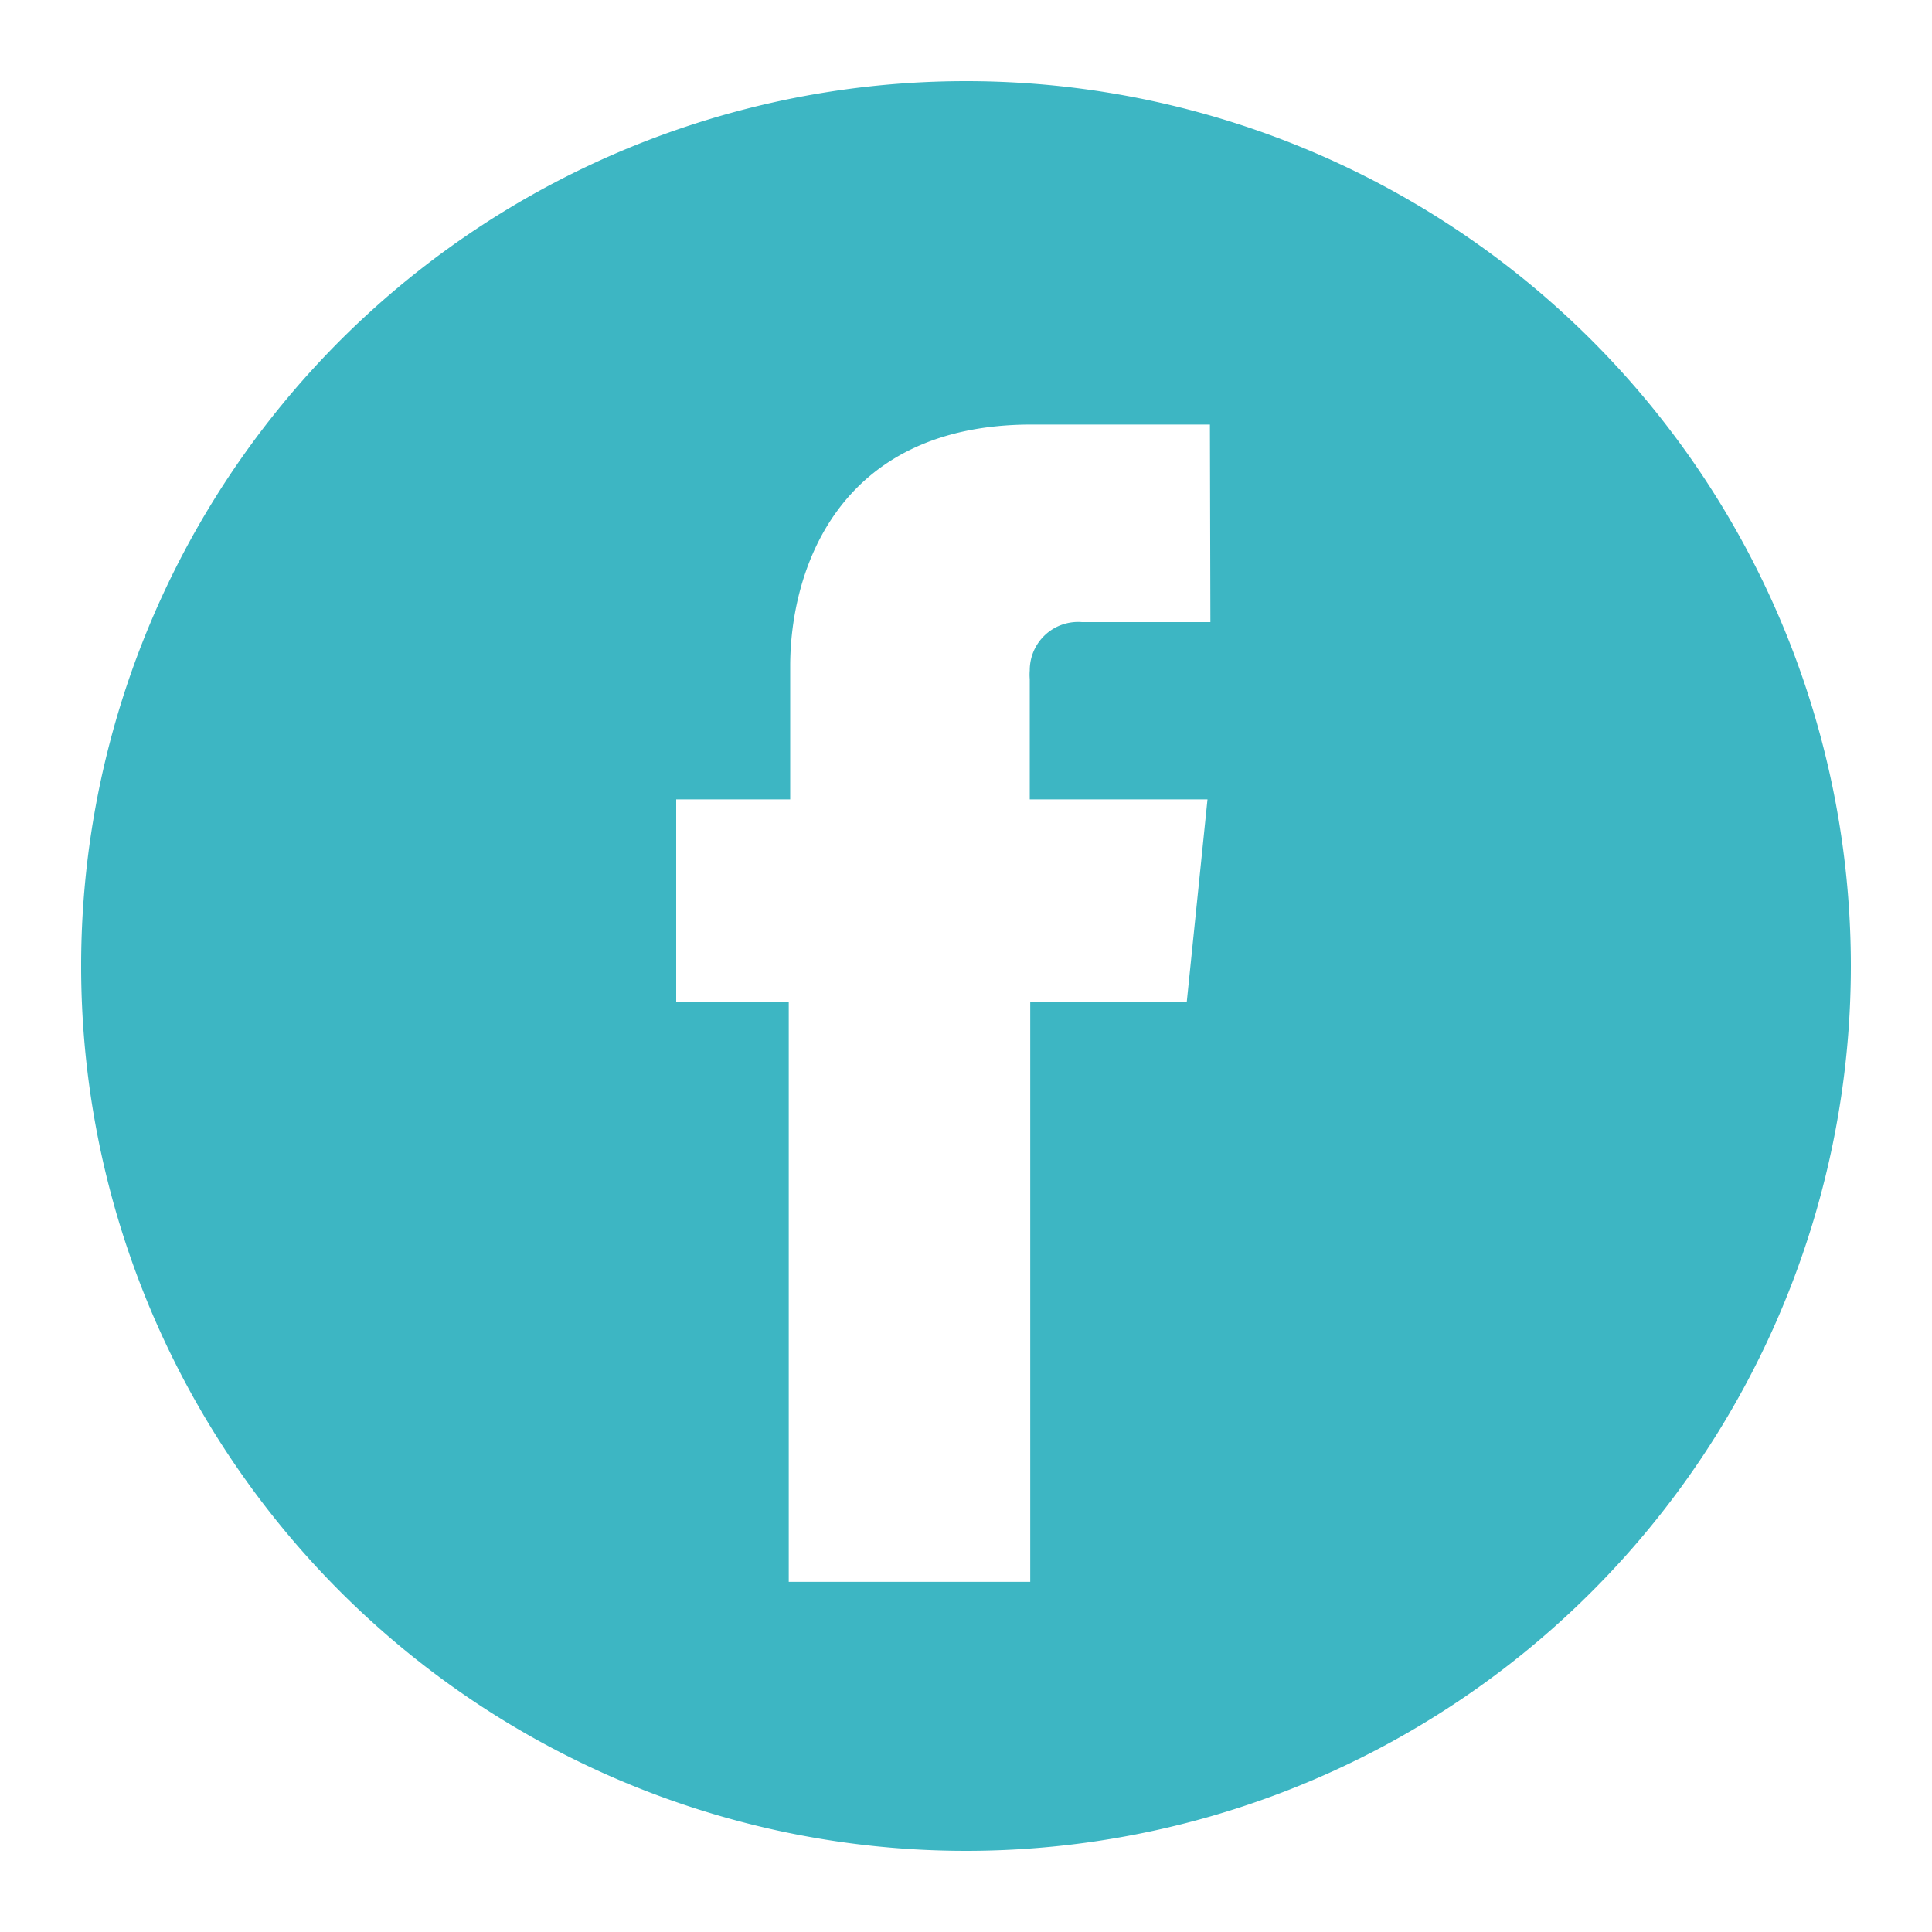
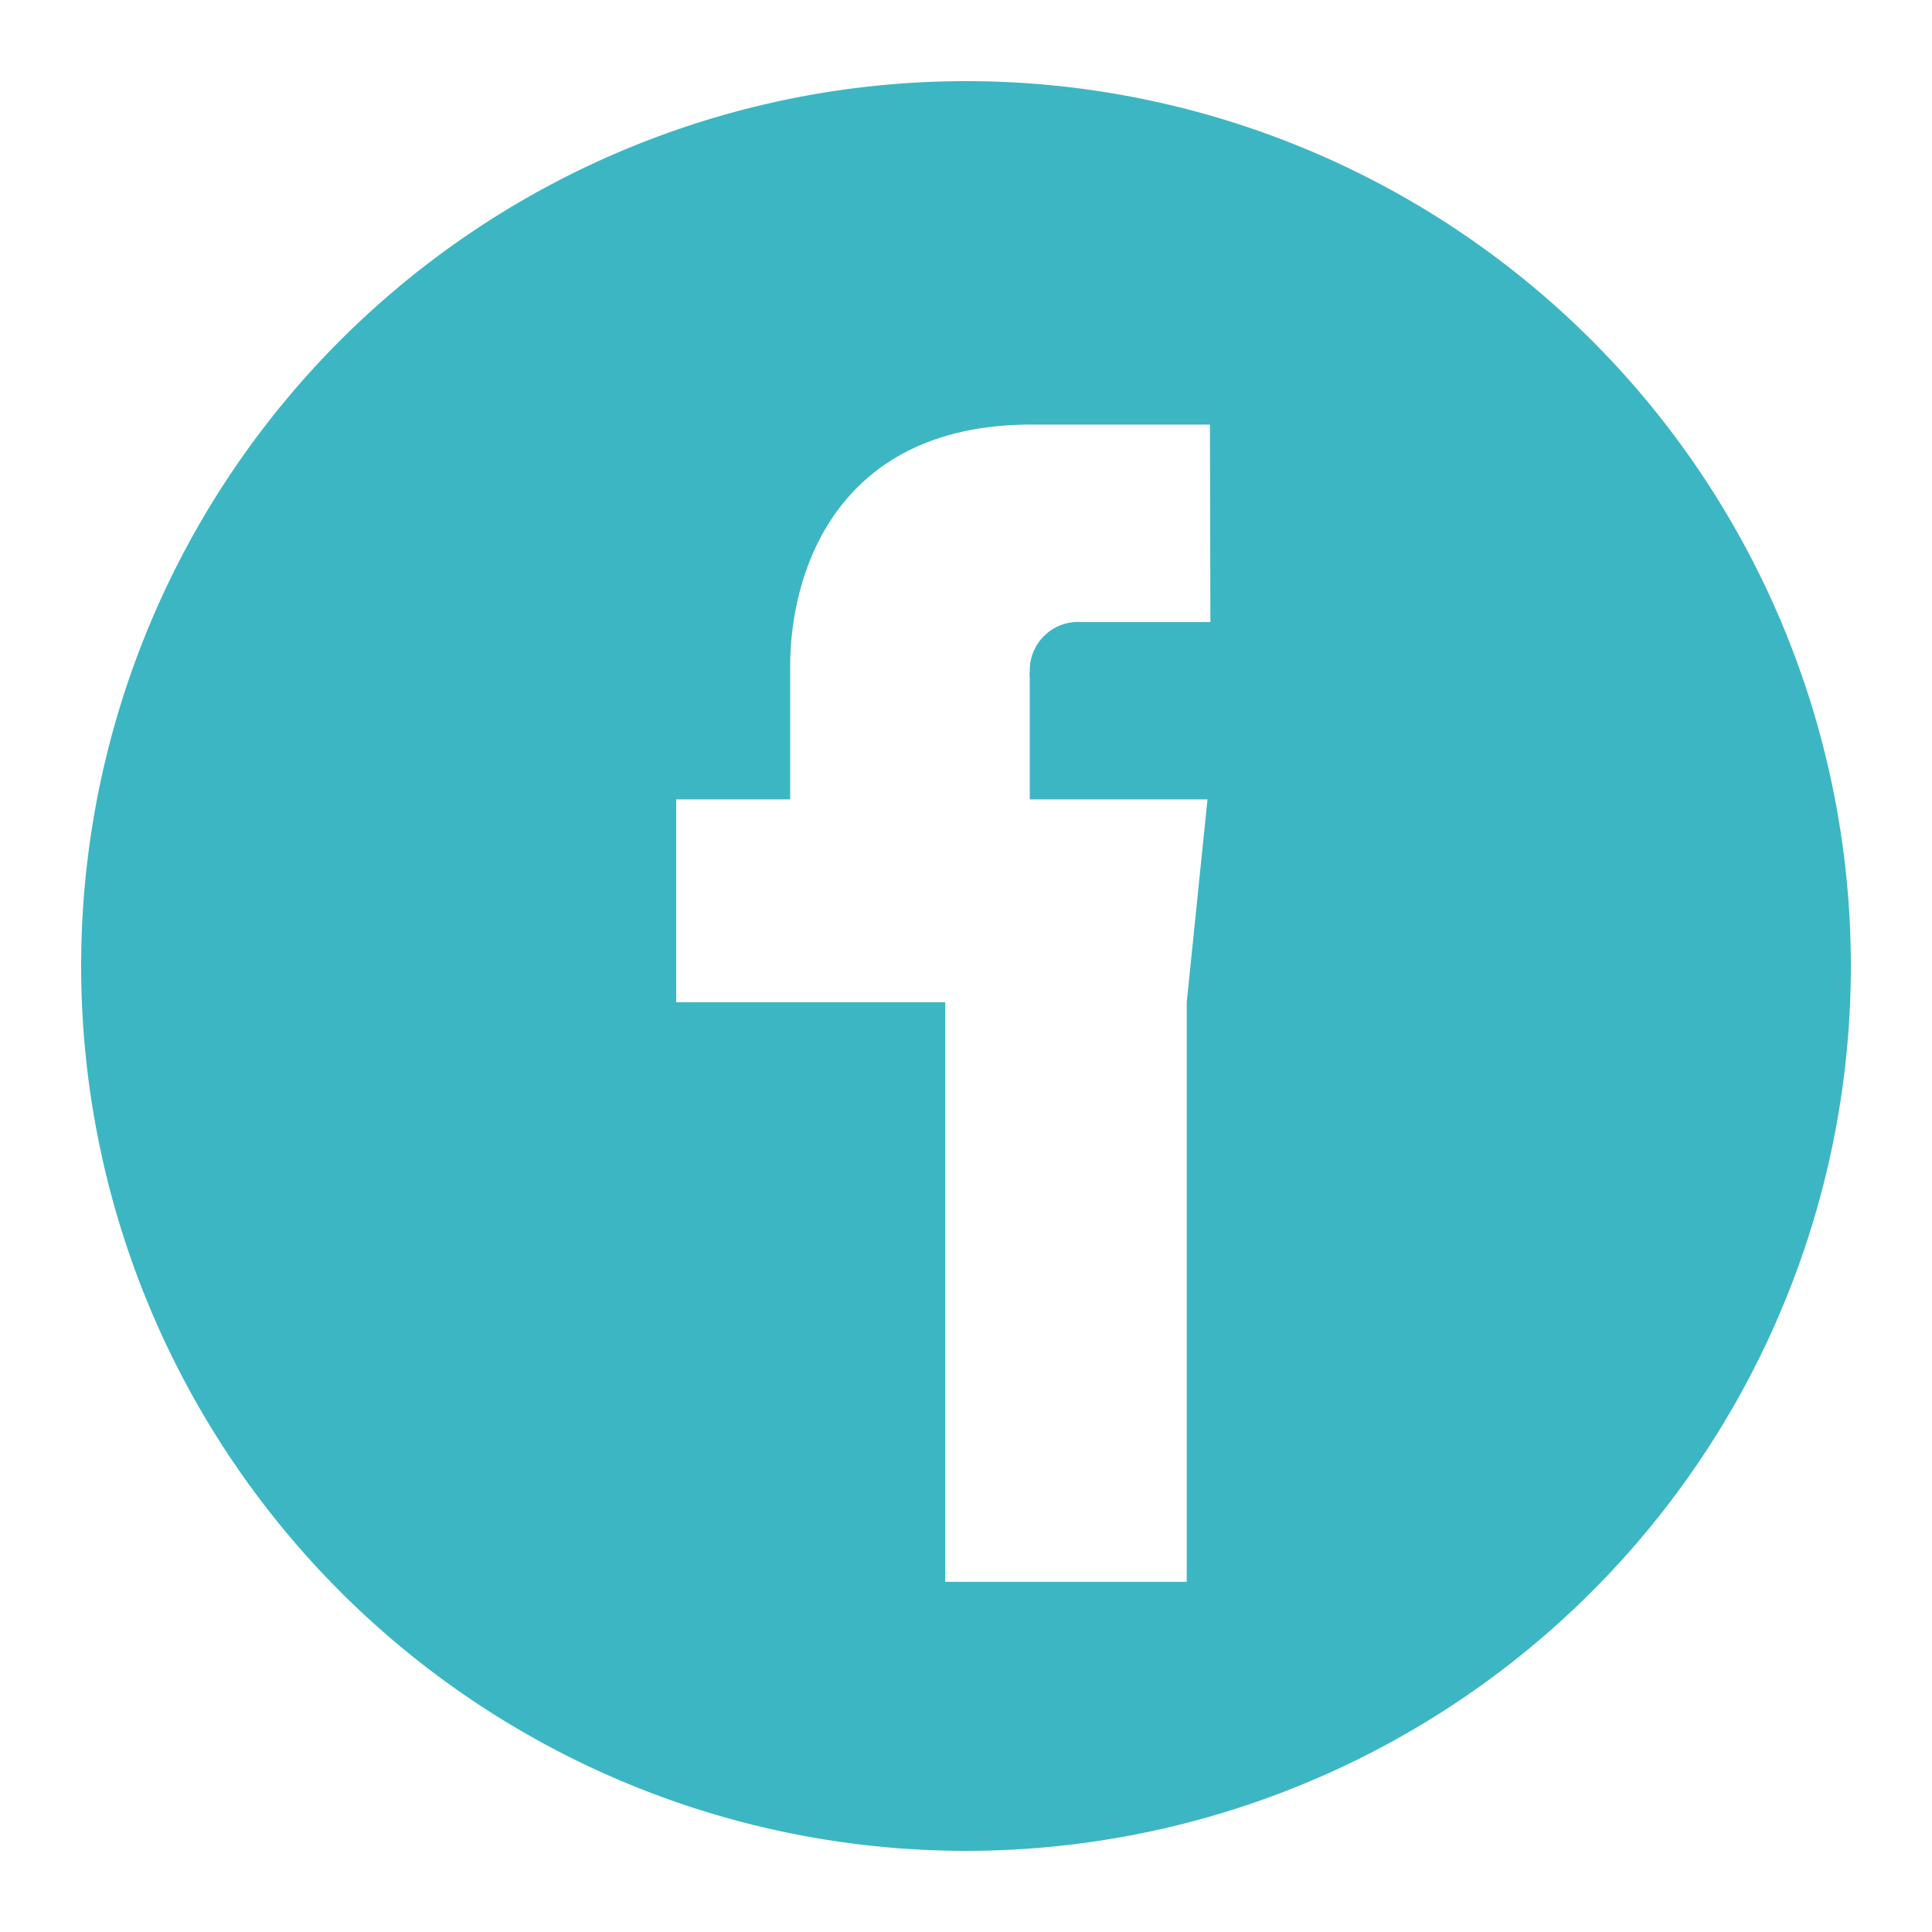
<svg xmlns="http://www.w3.org/2000/svg" width="40" height="40" viewBox="0 0 40 40">
  <defs>
    <style>
      .cls-1 {
        fill: none;
      }

      .cls-2 {
        fill: #3db6c3;
      }
    </style>
  </defs>
  <title>i-facebook</title>
  <g id="Layer_2" data-name="Layer 2">
    <g id="Layer_1-2" data-name="Layer 1">
      <g>
-         <rect class="cls-1" width="40" height="40" />
-         <path id="Tracé_211" data-name="Tracé 211" class="cls-2" d="M25.06,12.88H22.4a1,1,0,0,0-1.08,1,1.09,1.09,0,0,0,0,.18v2.49H25l-.43,4.2H21.33v12h-5v-12H14v-4.2h2.36V13.79c0-1.93.95-5,5-5h3.69ZM20,1.68A18.32,18.32,0,1,0,38.32,20h0A18.32,18.32,0,0,0,20,1.68h0" />
+         <path id="Tracé_211" data-name="Tracé 211" class="cls-2" d="M25.06,12.88H22.4a1,1,0,0,0-1.08,1,1.09,1.09,0,0,0,0,.18v2.49H25l-.43,4.2v12h-5v-12H14v-4.2h2.36V13.79c0-1.93.95-5,5-5h3.69ZM20,1.68A18.32,18.32,0,1,0,38.32,20h0A18.32,18.32,0,0,0,20,1.68h0" />
      </g>
    </g>
  </g>
</svg>